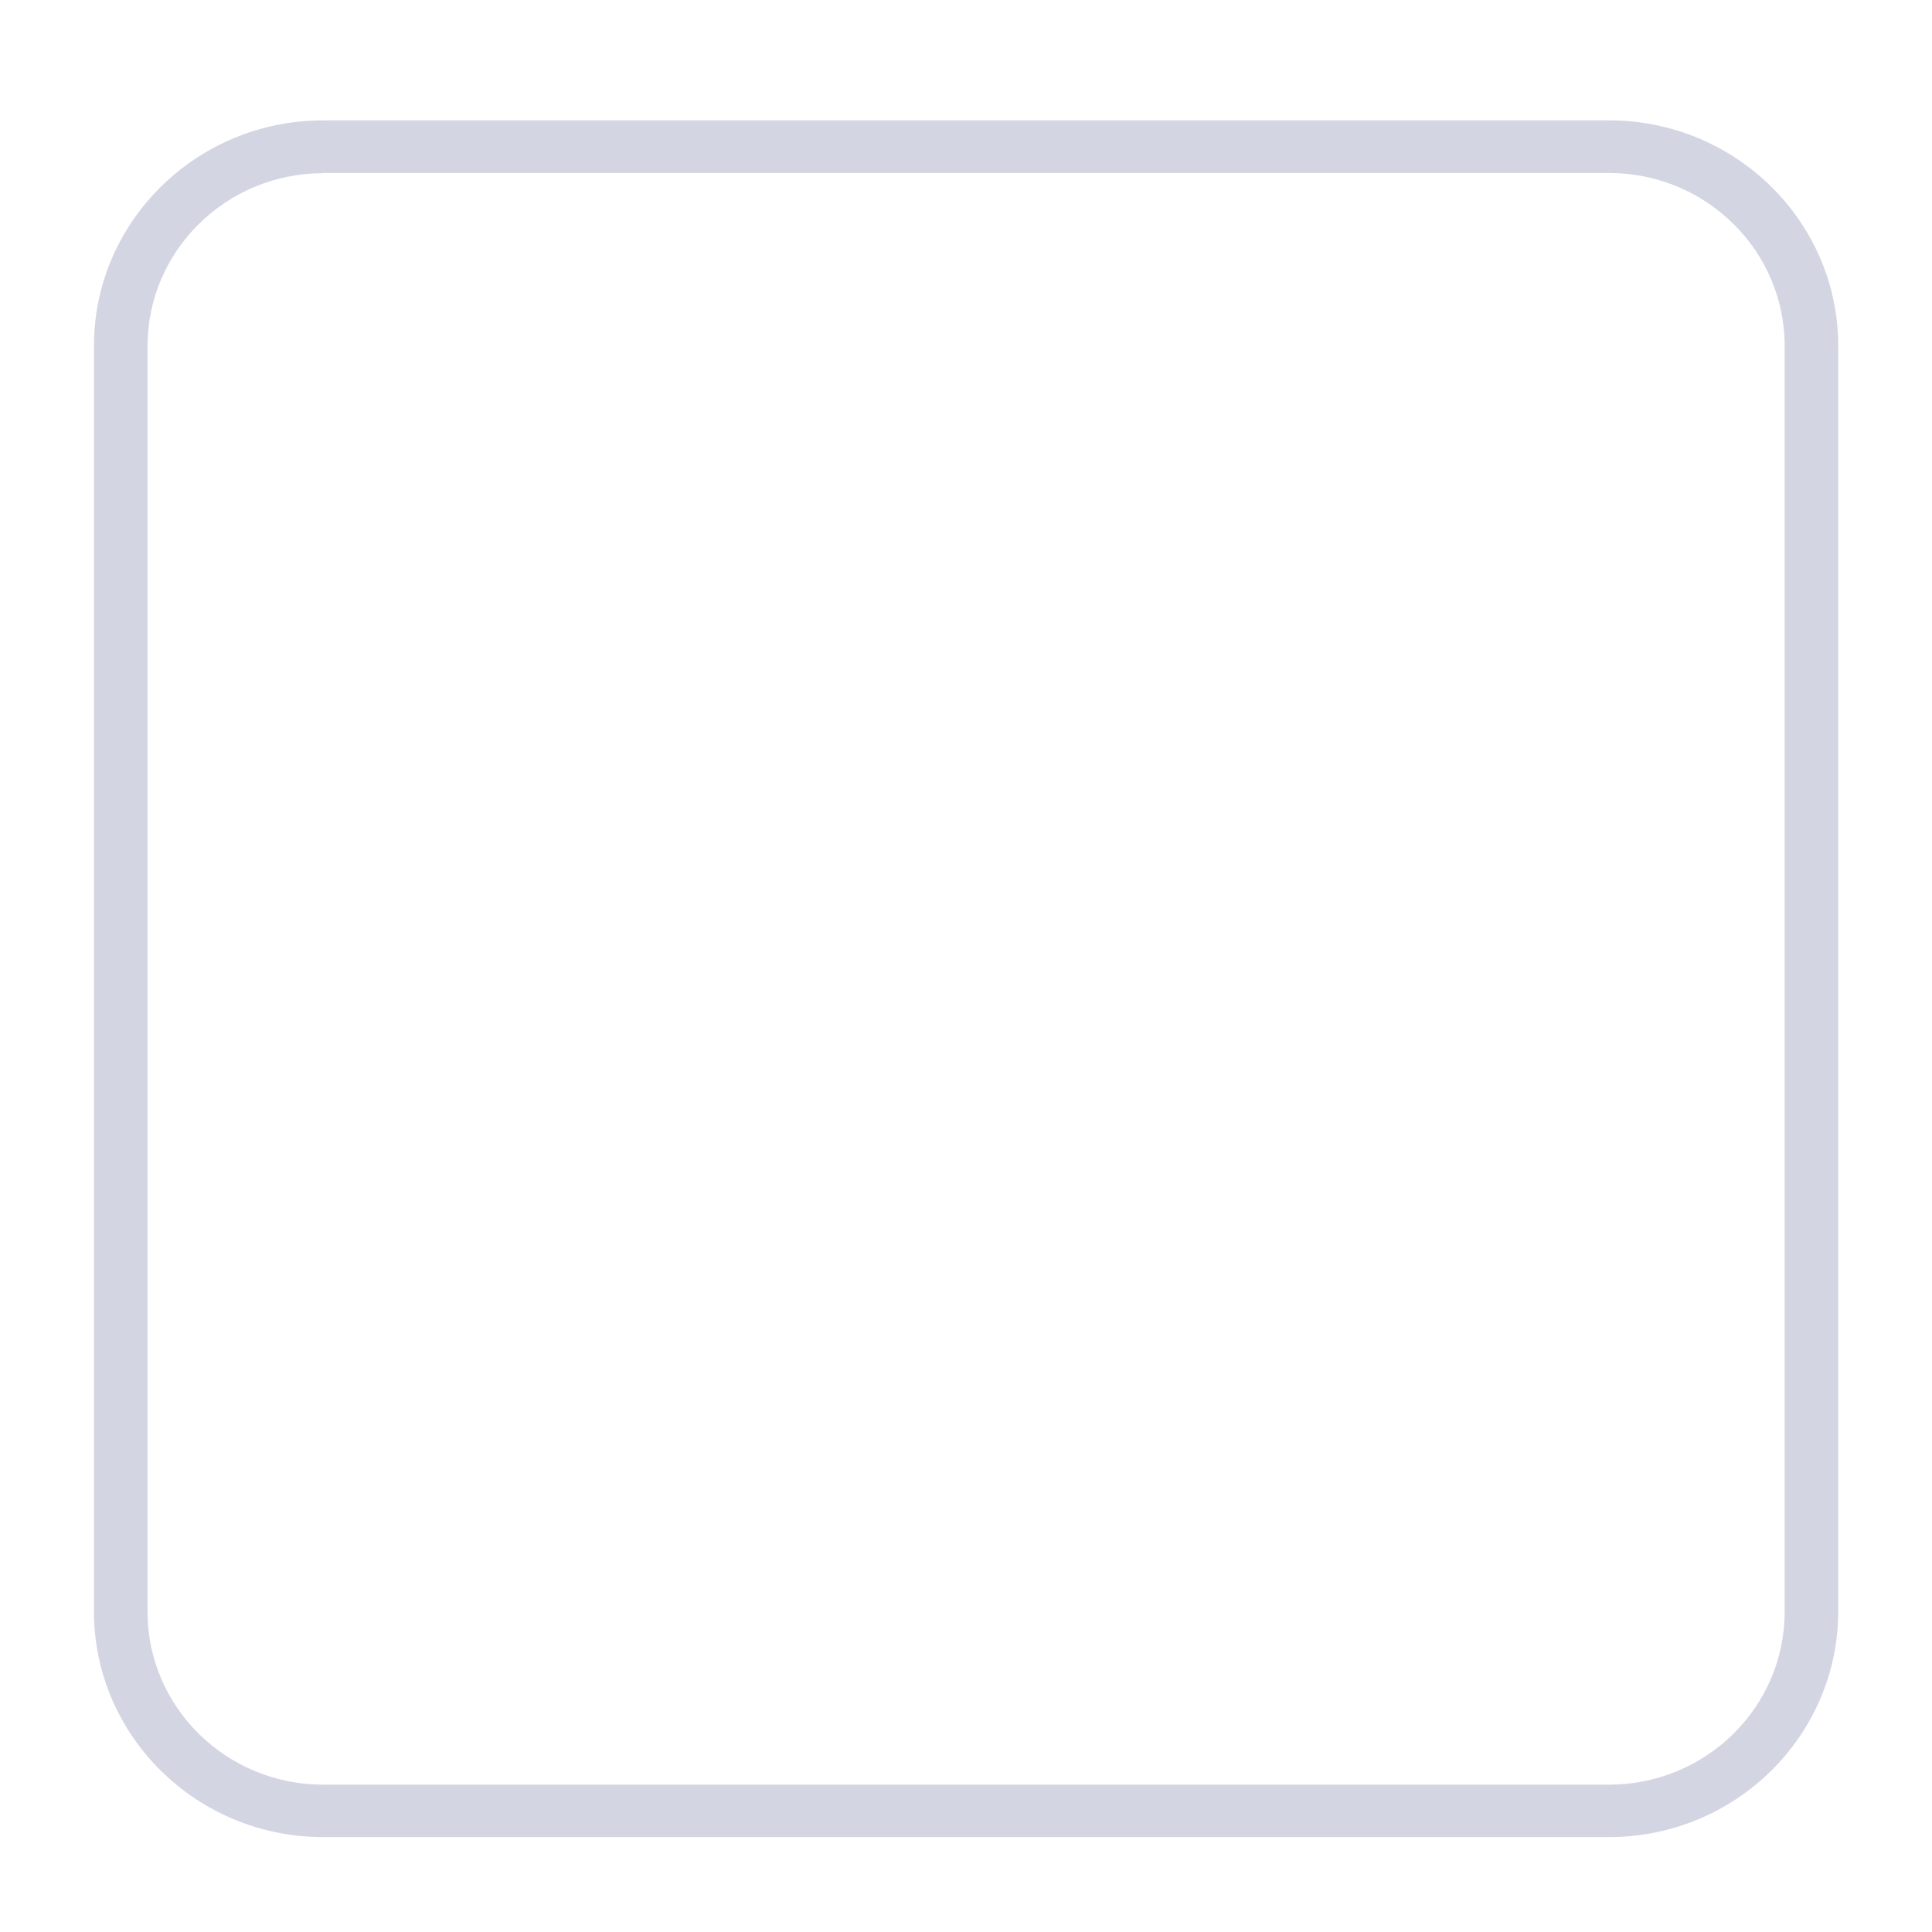
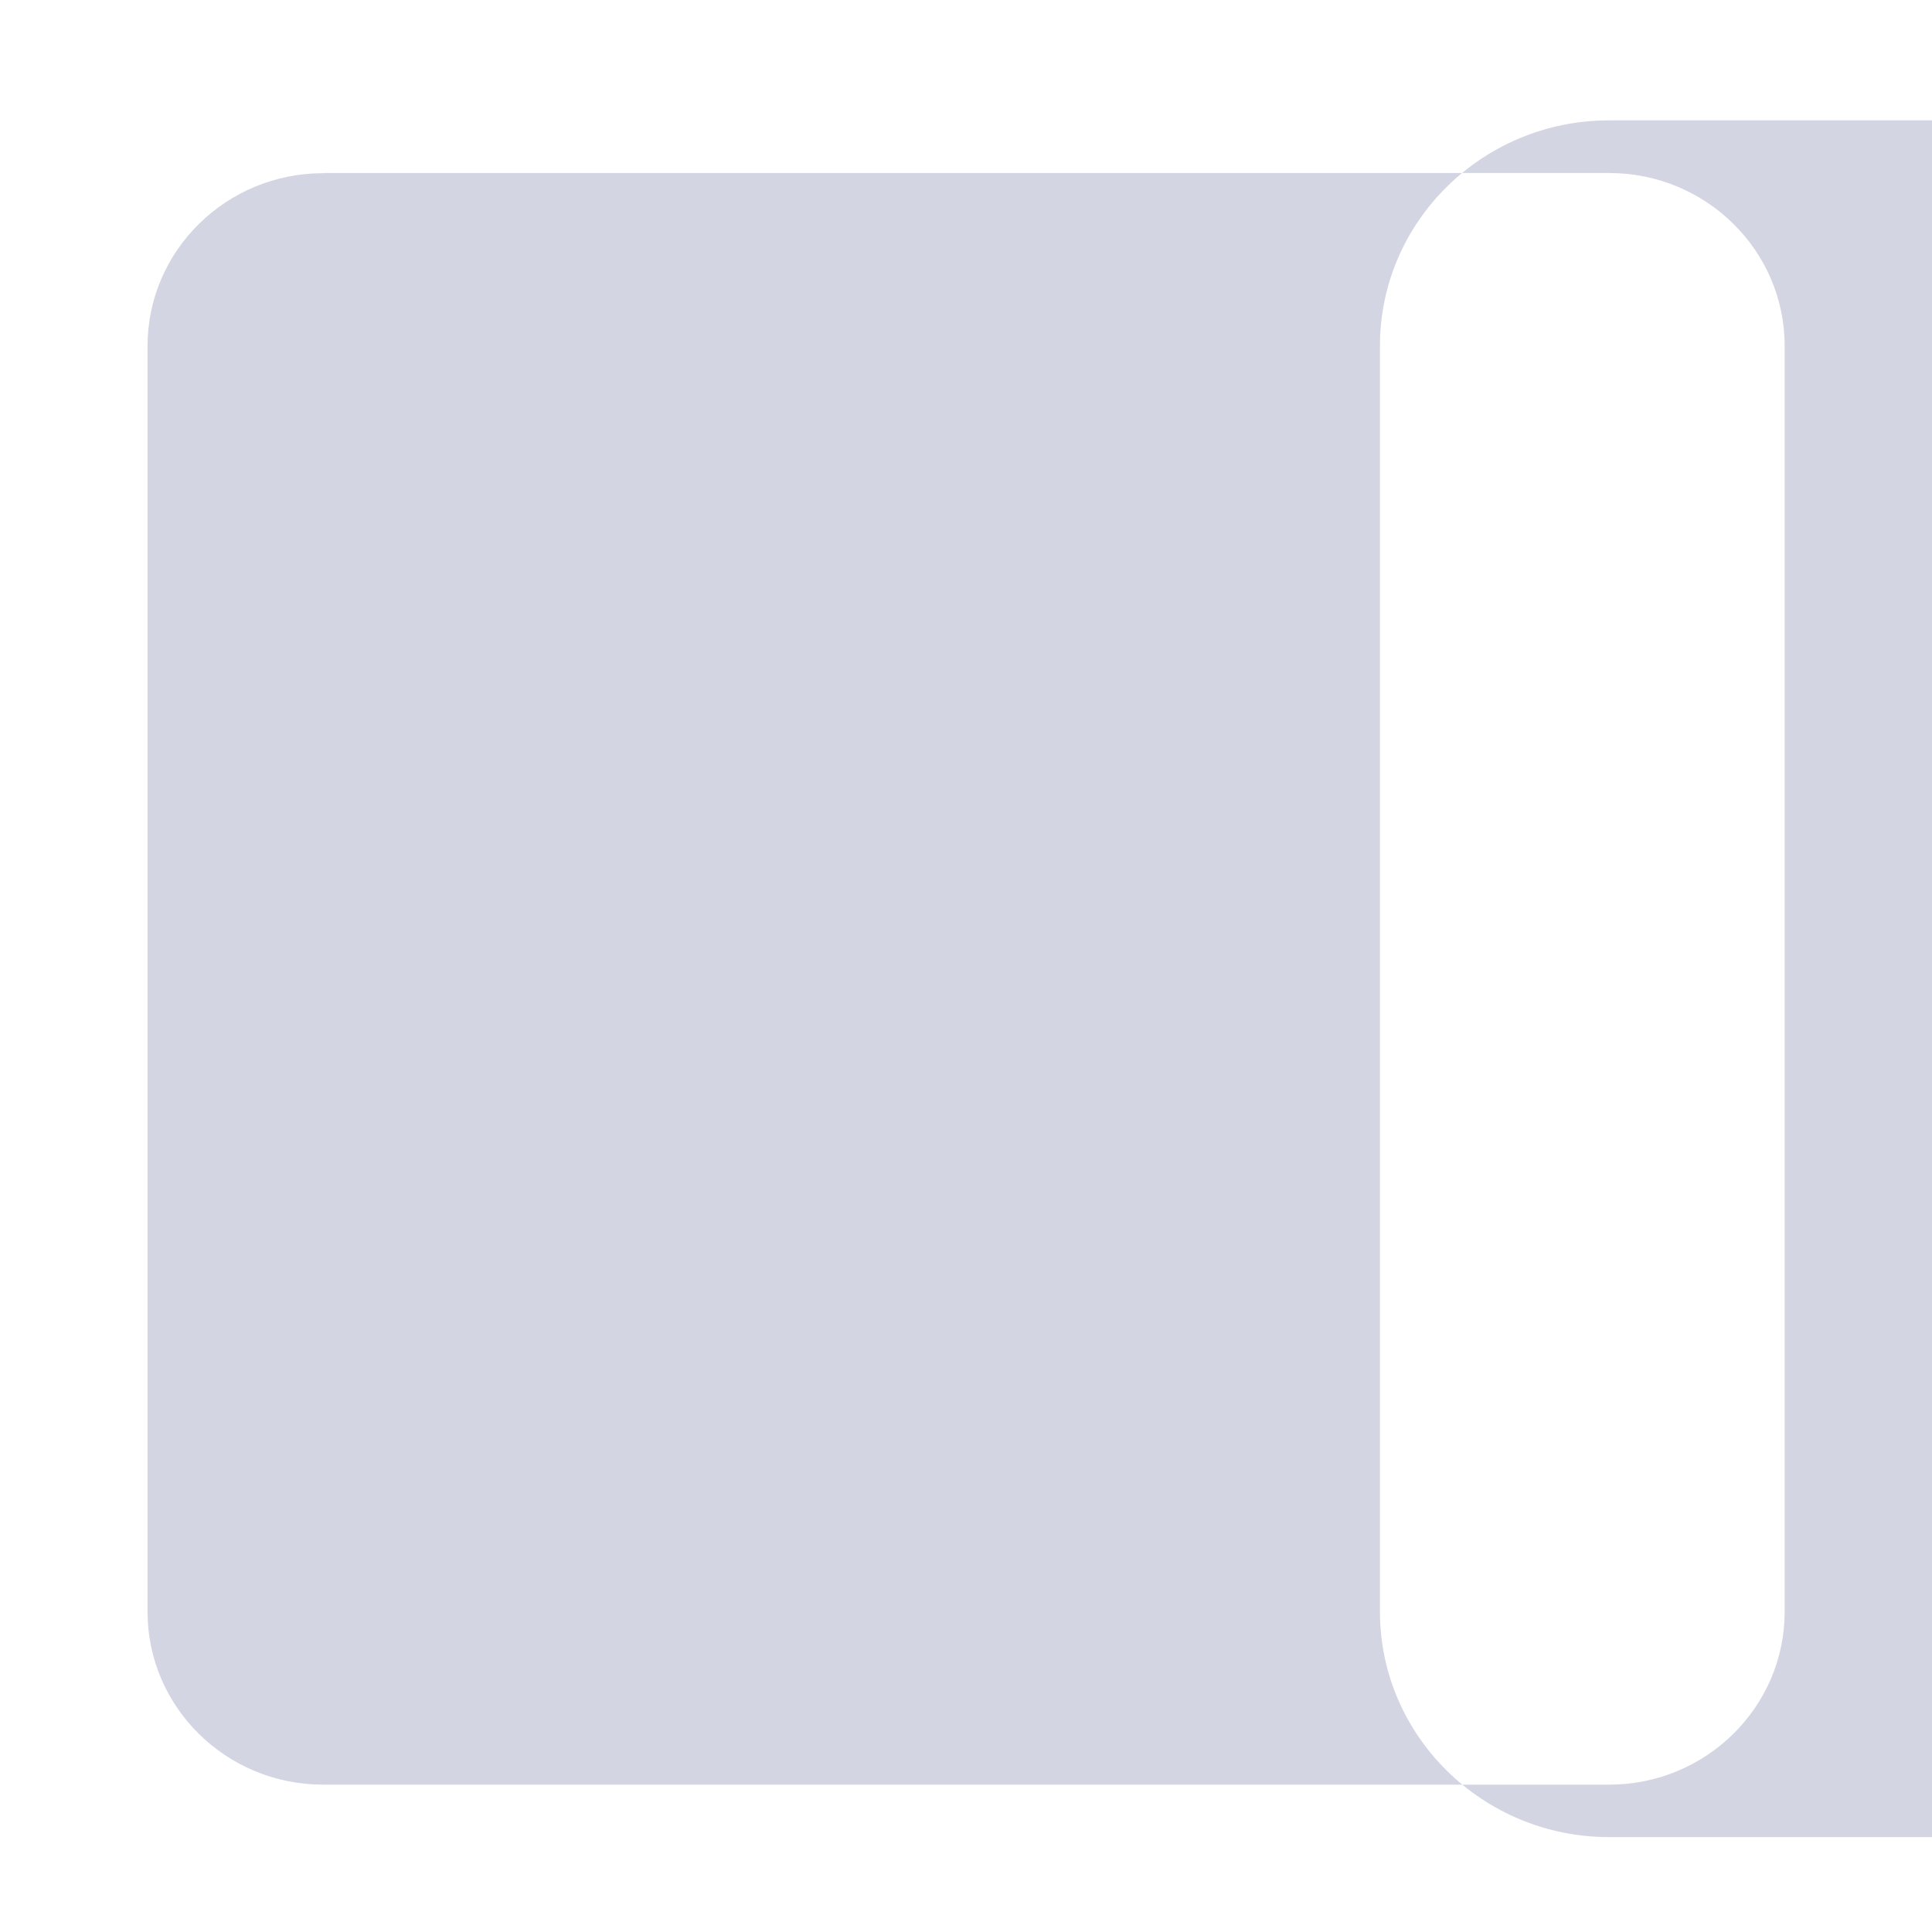
<svg xmlns="http://www.w3.org/2000/svg" t="1708327930518" class="icon" viewBox="0 0 1024 1024" version="1.1" p-id="9084" width="200" height="200">
-   <path d="M852.8 973.7H171.2c-66.9 0-121.4-53.6-121.4-119.5V183.3c0-65.9 54.5-119.5 121.4-119.5h681.7c66.9 0 121.4 53.6 121.4 119.5v670.9c-0.1 65.9-54.5 119.5-121.5 119.5zM171.2 91.8c-51.3 0-93 41.1-93 91.6v670.9c0 50.5 41.7 91.6 93 91.6h681.7c51.3 0 93-41.1 93-91.6v-671c0-50.5-41.7-91.6-93-91.6H171.2z" fill="#D3D6E2" p-id="9085" />
+   <path d="M852.8 973.7c-66.9 0-121.4-53.6-121.4-119.5V183.3c0-65.9 54.5-119.5 121.4-119.5h681.7c66.9 0 121.4 53.6 121.4 119.5v670.9c-0.1 65.9-54.5 119.5-121.5 119.5zM171.2 91.8c-51.3 0-93 41.1-93 91.6v670.9c0 50.5 41.7 91.6 93 91.6h681.7c51.3 0 93-41.1 93-91.6v-671c0-50.5-41.7-91.6-93-91.6H171.2z" fill="#D3D6E2" p-id="9085" />
</svg>